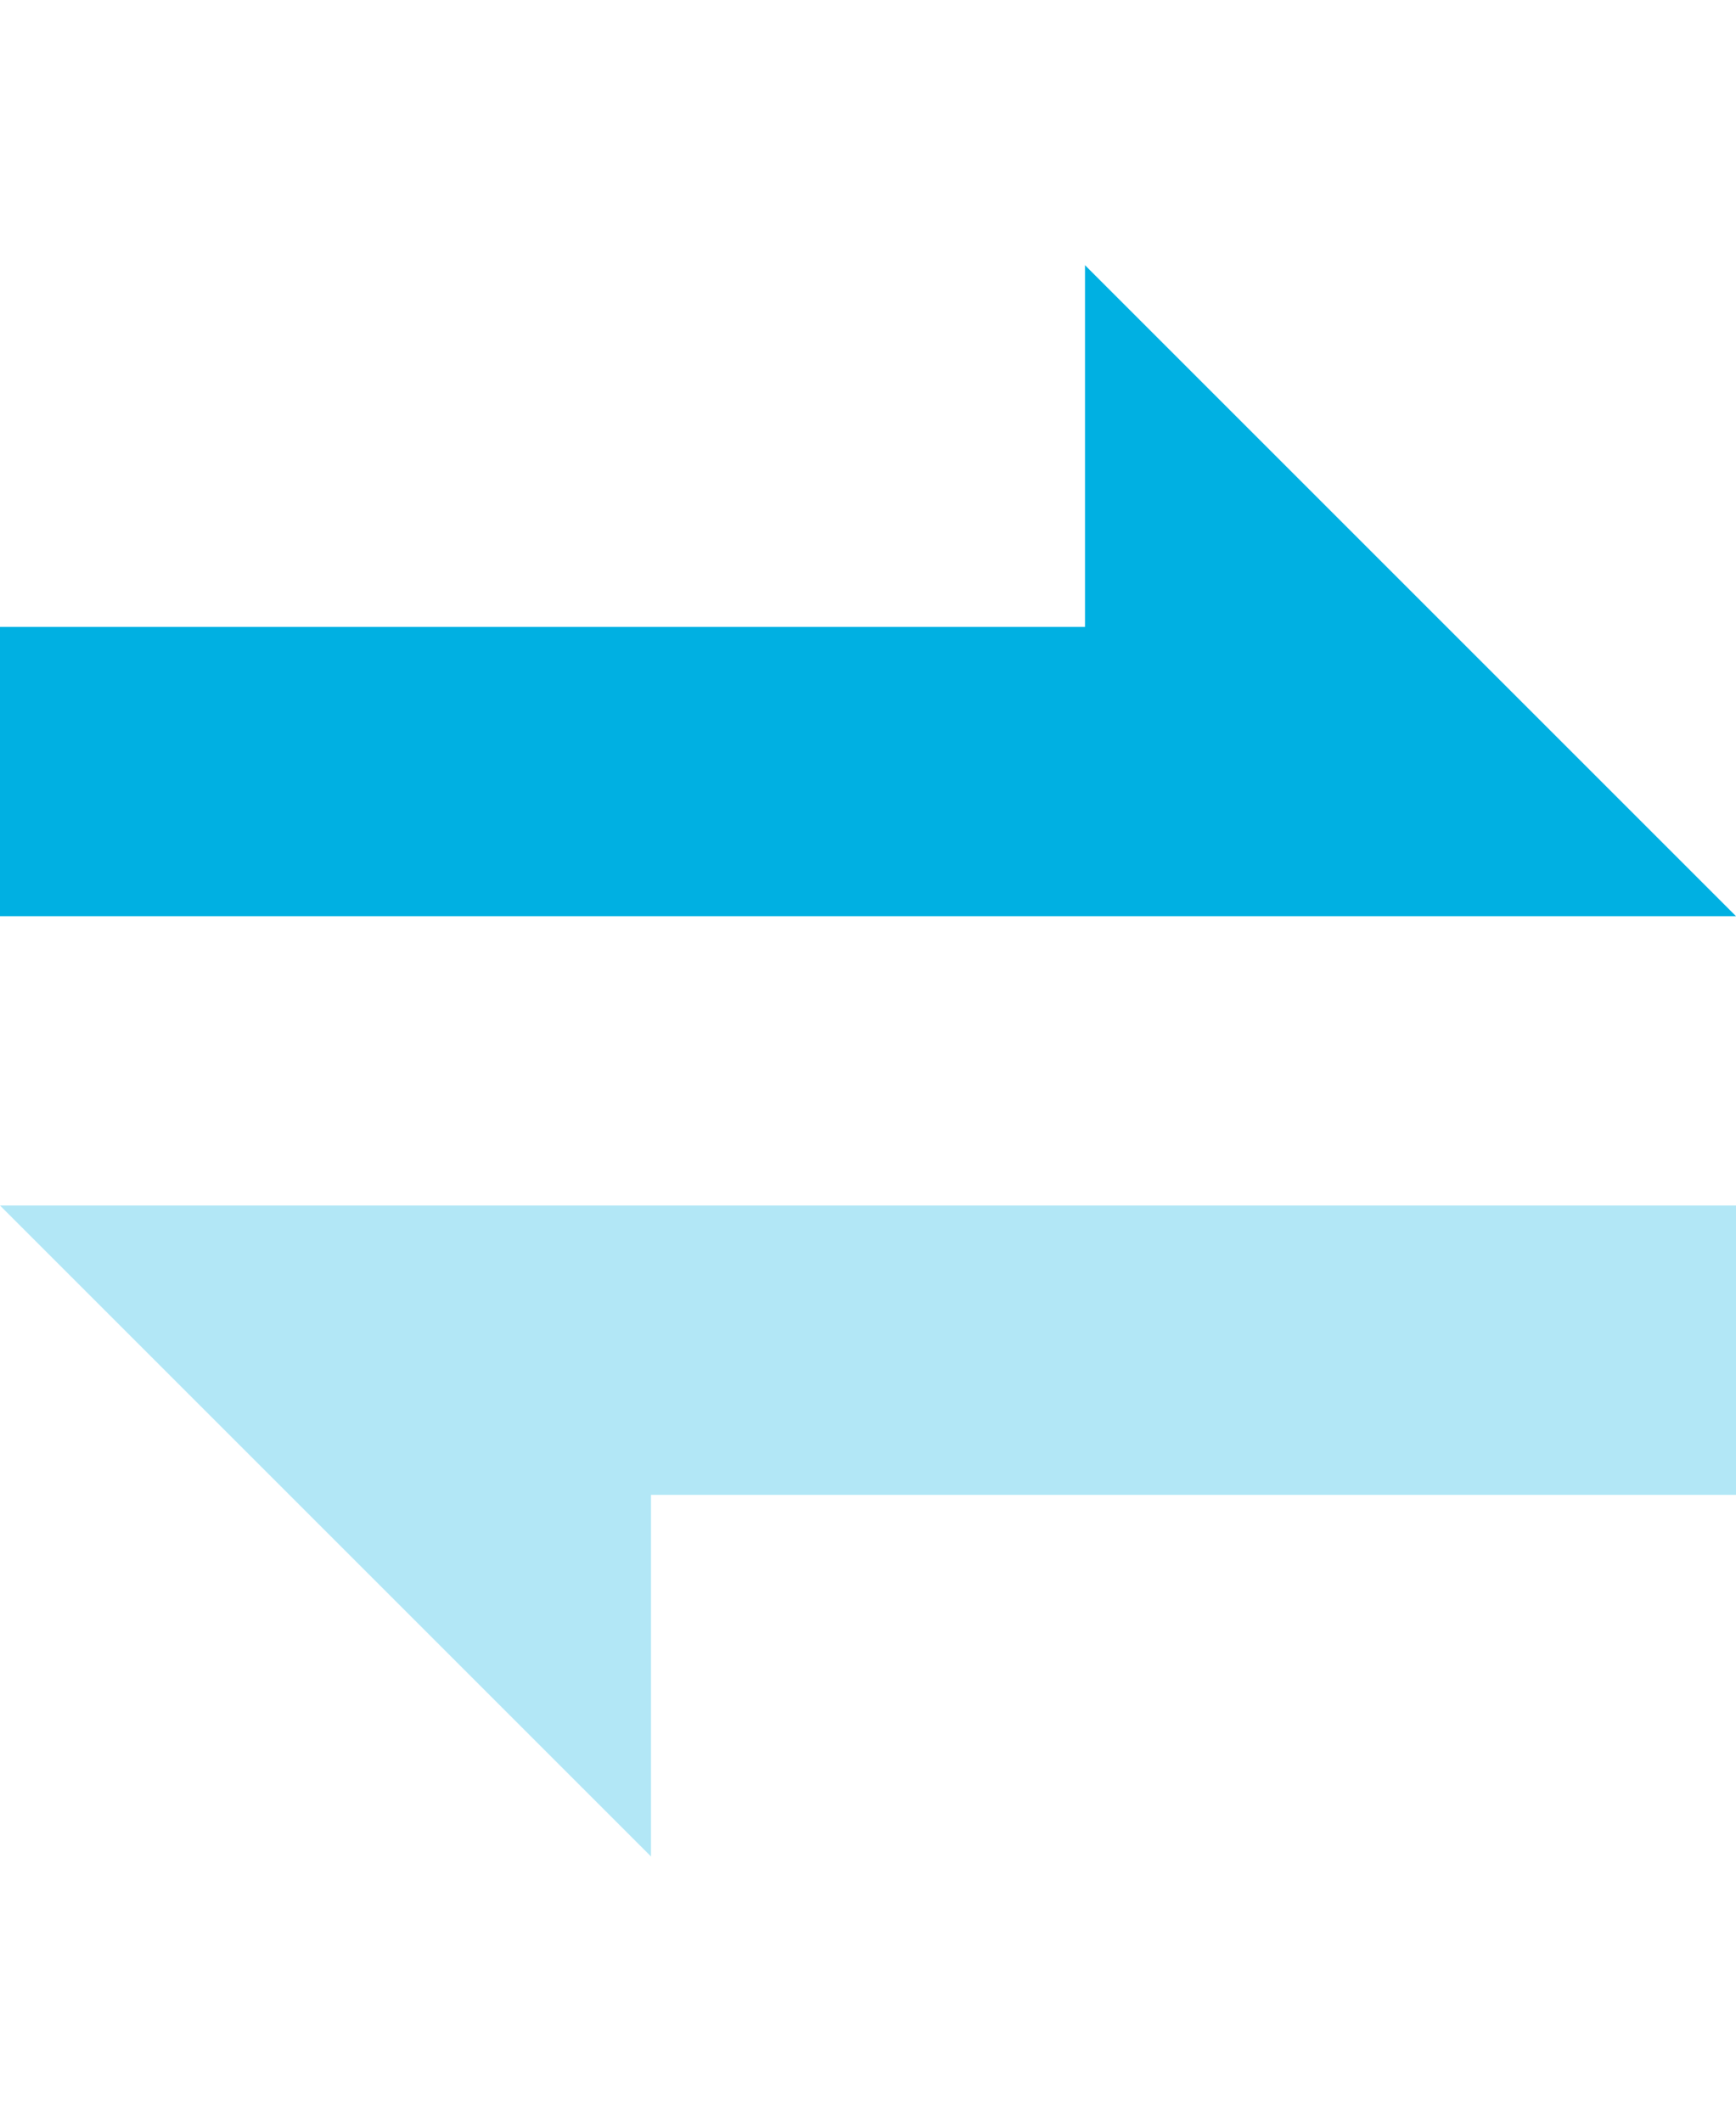
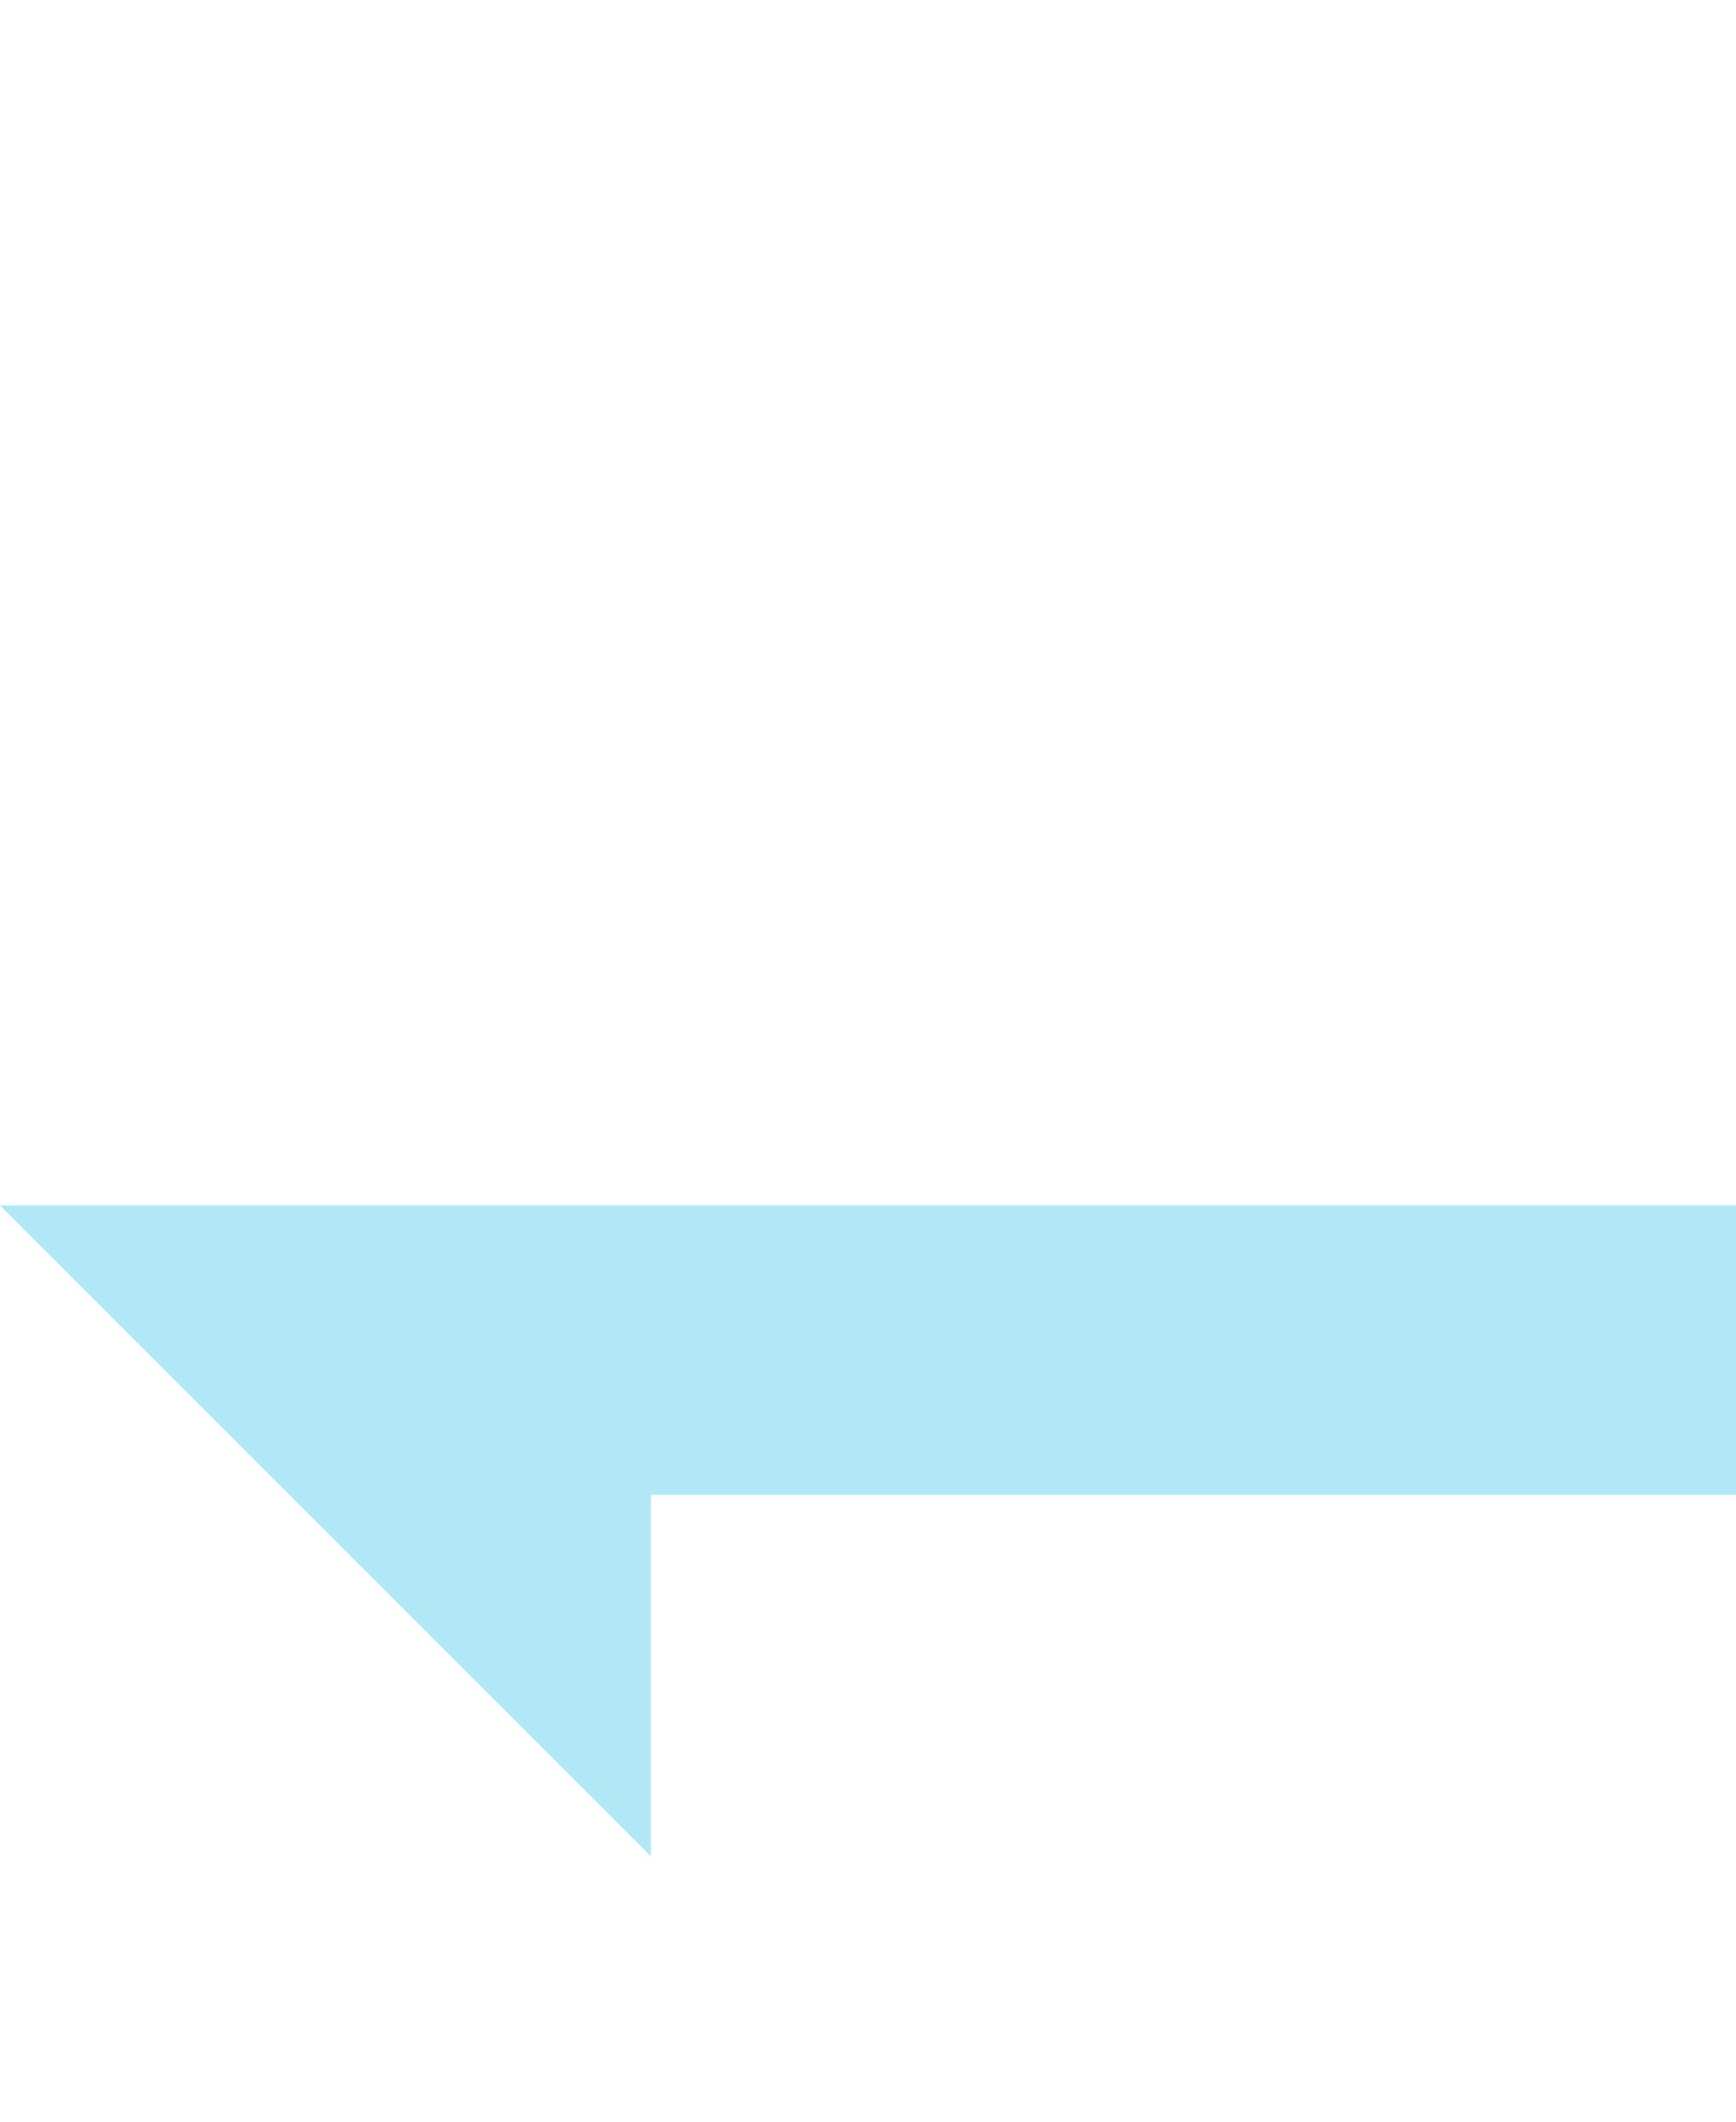
<svg xmlns="http://www.w3.org/2000/svg" width="90" height="110" viewBox="0 0 90 110" fill="none">
-   <path d="M0 47.5V32.5H56.25V13.75L90 47.5H0Z" fill="#00B0E2" />
  <path d="M90 62.5V77.5H33.75V96.25L0 62.5H90Z" fill="#B2E7F6" />
</svg>